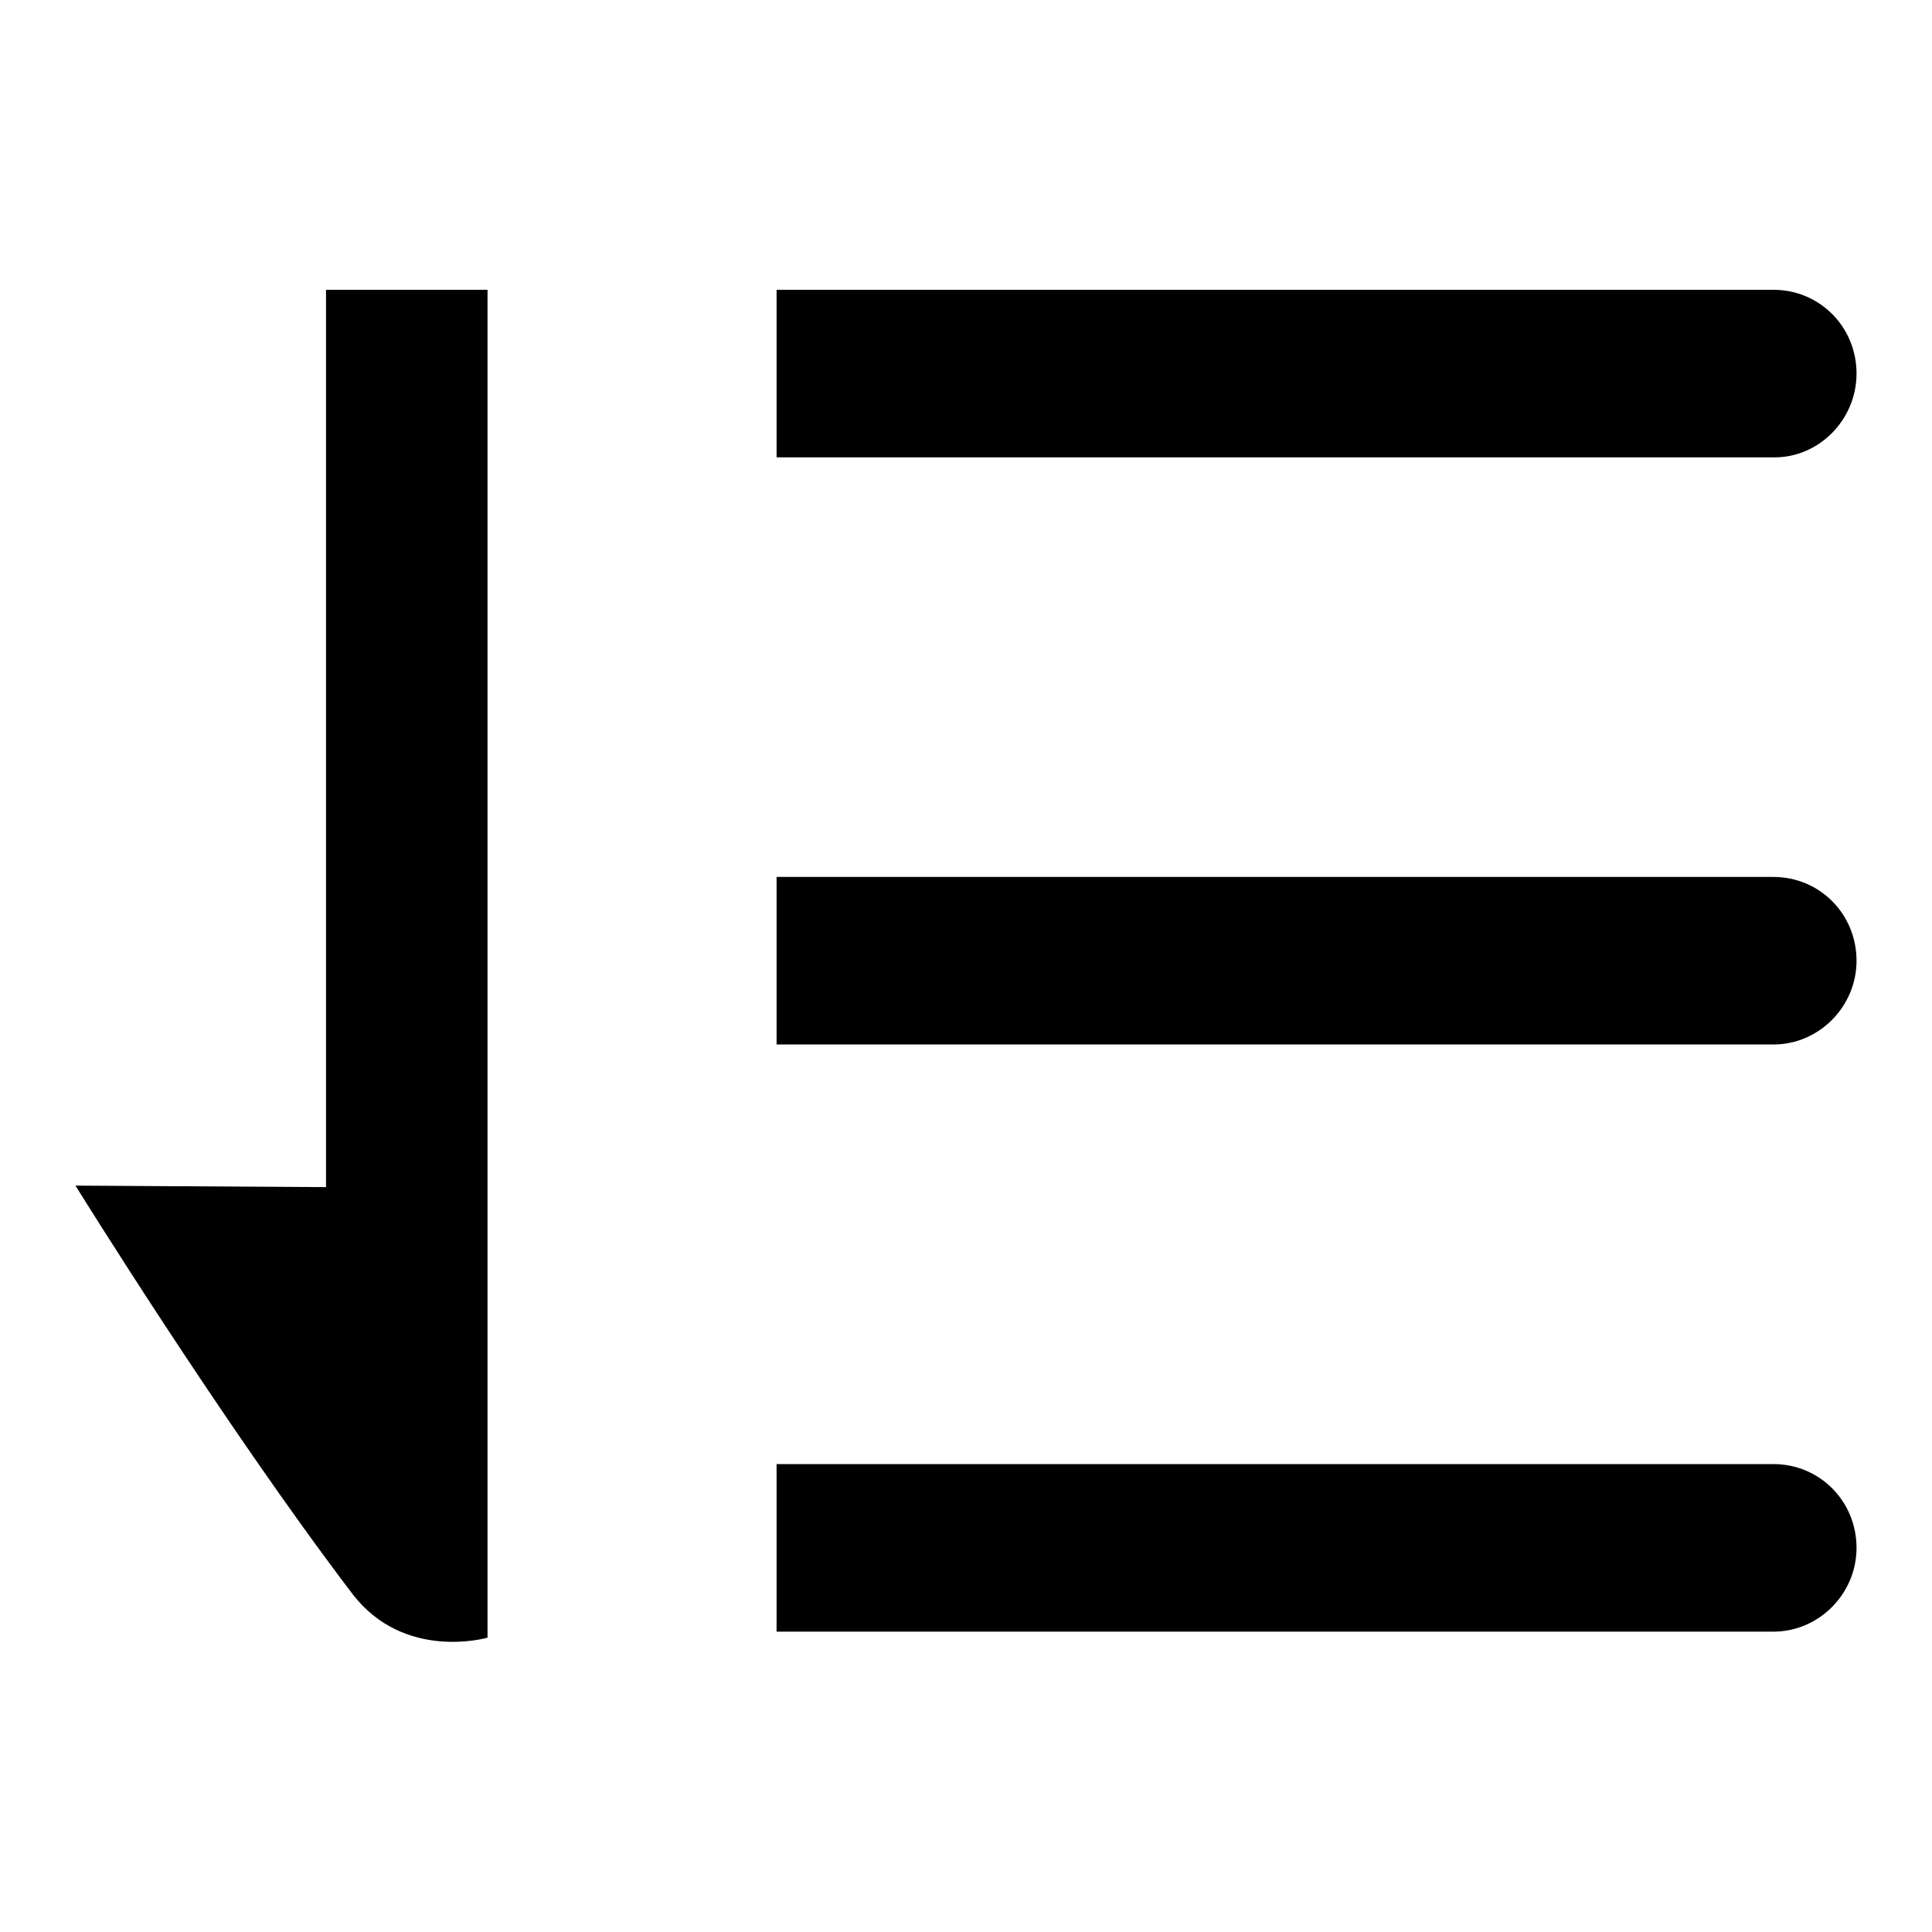
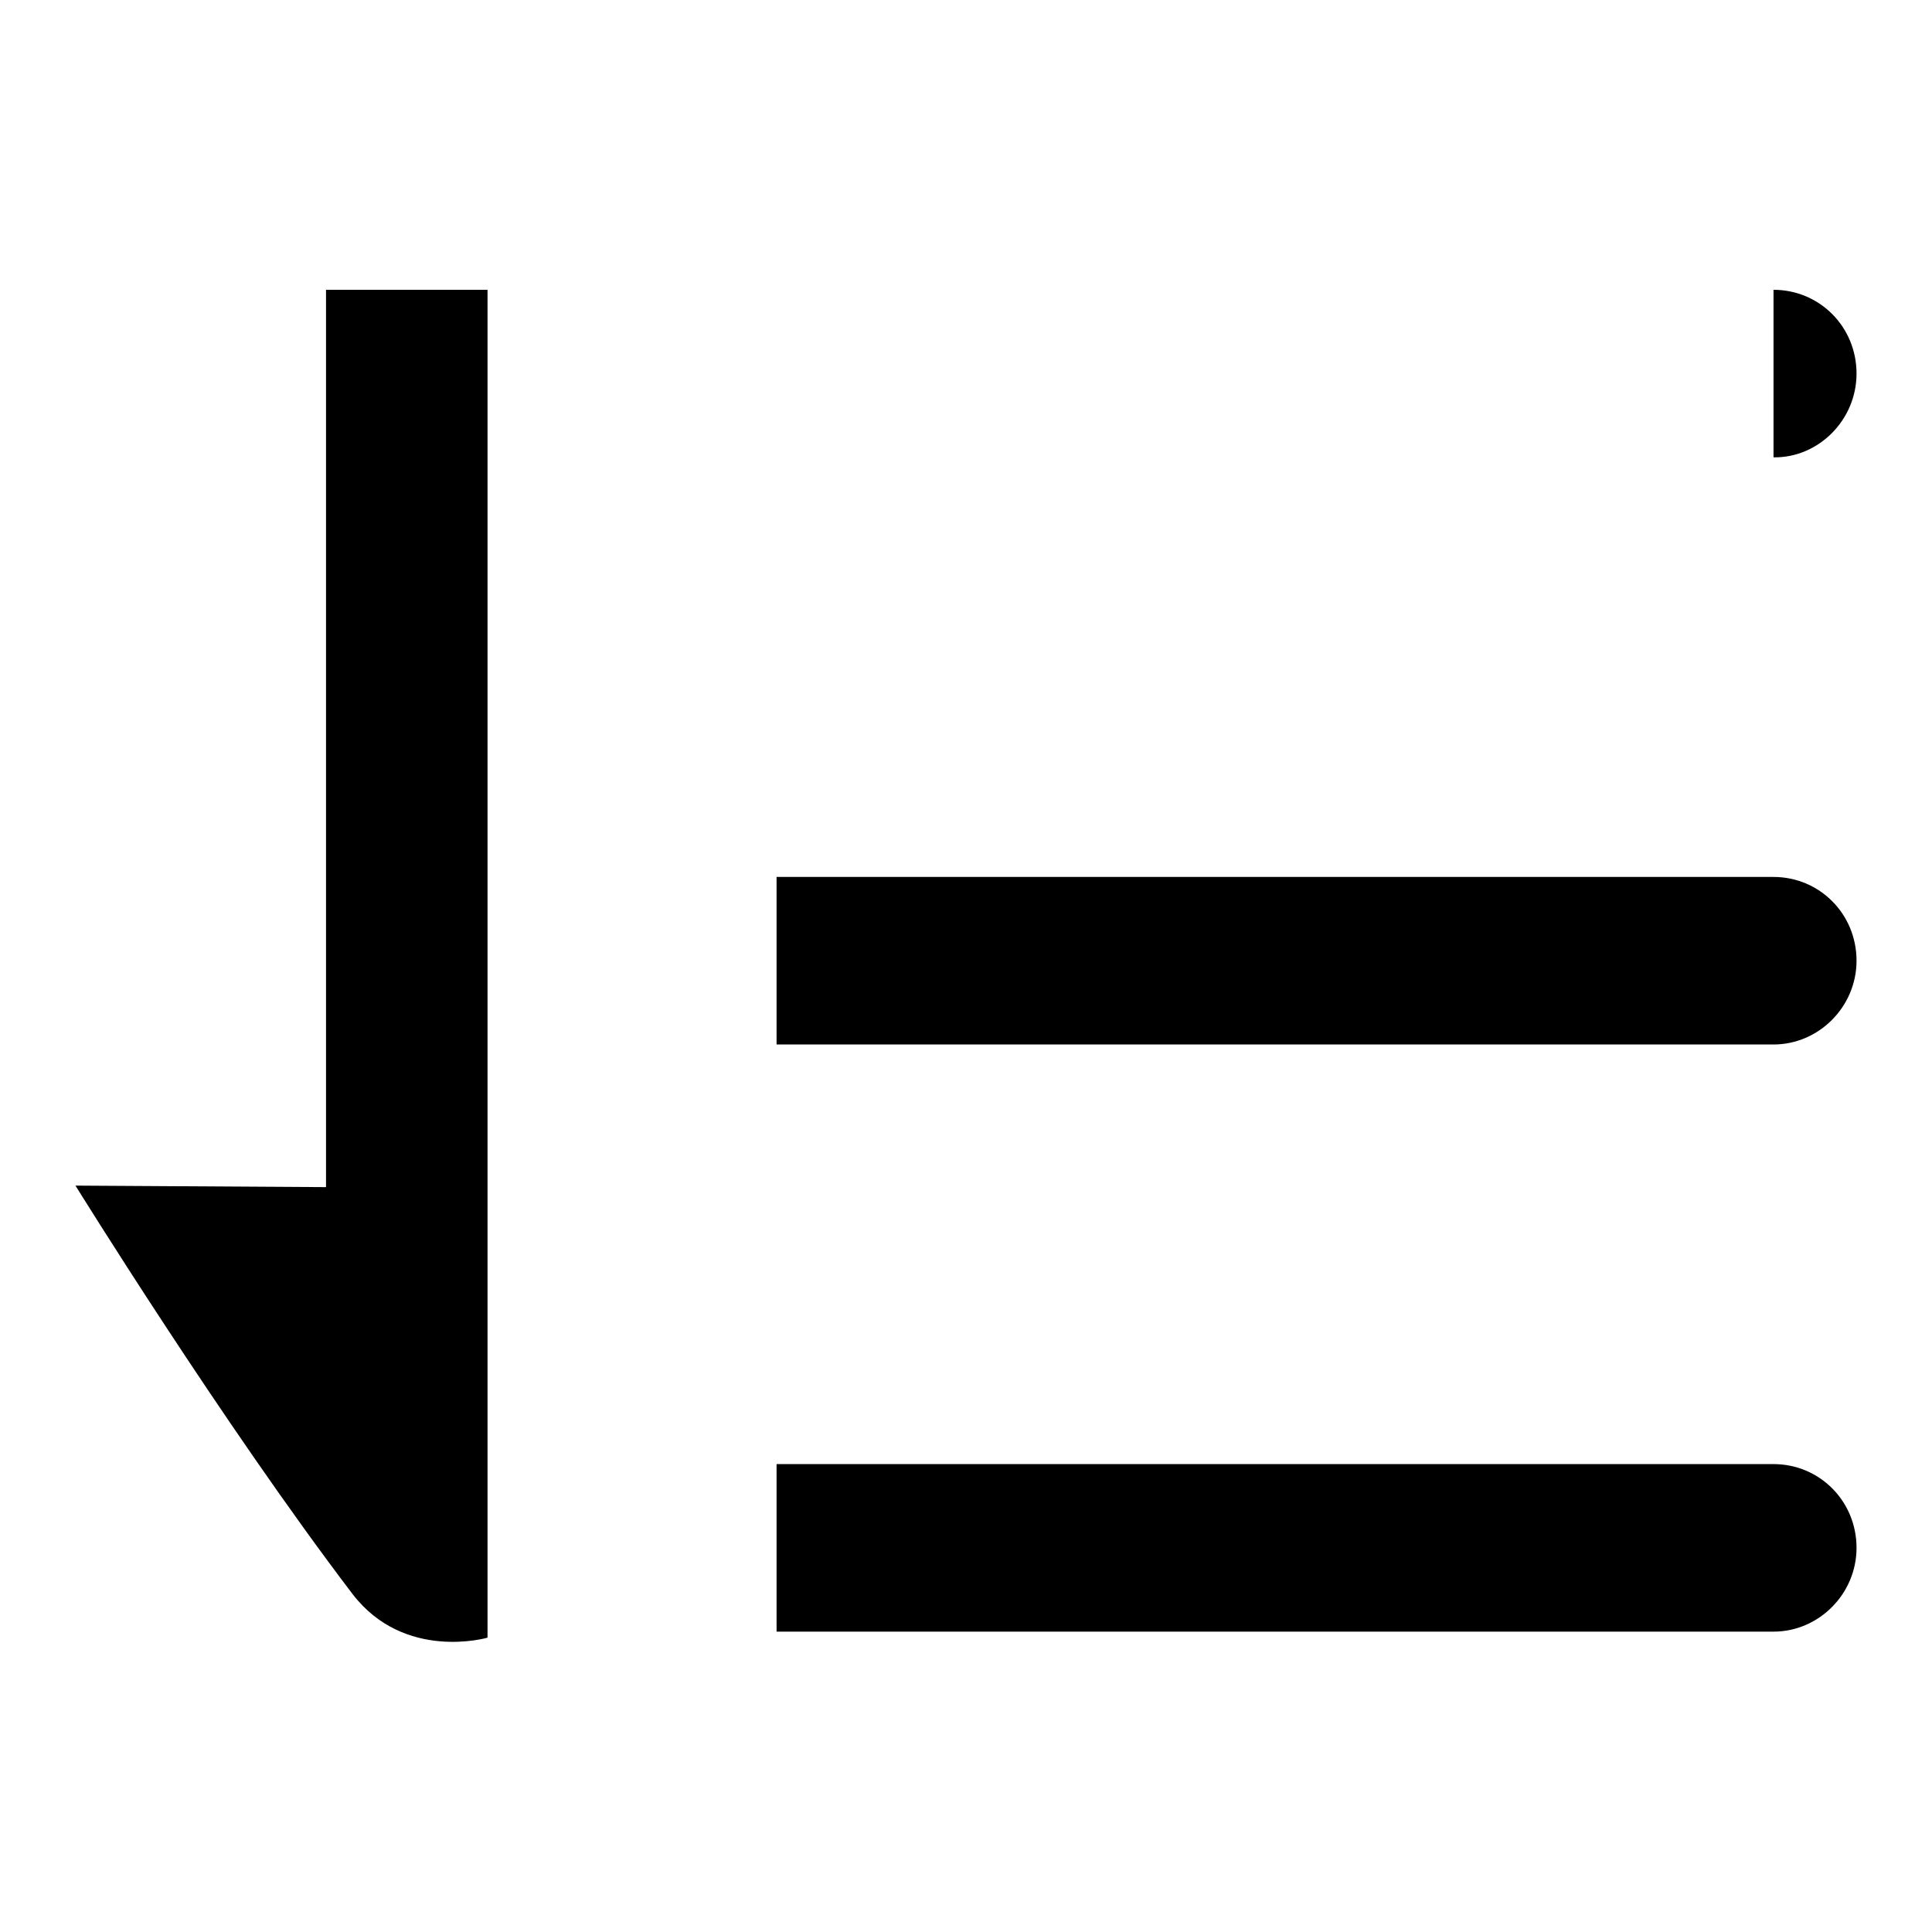
<svg xmlns="http://www.w3.org/2000/svg" version="1.1" x="0px" y="0px" viewBox="0 0 256 256" enable-background="new 0 0 256 256" xml:space="preserve">
  <g>
-     <path fill="#000000" d="M43.2,157.3L43.2,157.3L10,157.1c0,0,19.5,31.5,36.7,54.1c6.9,9,17.9,5.8,17.9,5.8v-59.7V38.4H43.2V157.3z  M246,49.5c0-6.2-4.9-11.1-11-11.1H102.9v22.2H235C240.9,60.7,246,55.7,246,49.5z M235,116.2H102.9v22.2H235c6,0,11-5,11-11.1 C246,121.1,241.1,116.2,235,116.2z M235,194H102.9v22.2H235c6,0,11-5,11-11.1C246,198.9,241.1,194,235,194z" />
+     <path fill="#000000" d="M43.2,157.3L43.2,157.3L10,157.1c0,0,19.5,31.5,36.7,54.1c6.9,9,17.9,5.8,17.9,5.8v-59.7V38.4H43.2V157.3z  M246,49.5c0-6.2-4.9-11.1-11-11.1v22.2H235C240.9,60.7,246,55.7,246,49.5z M235,116.2H102.9v22.2H235c6,0,11-5,11-11.1 C246,121.1,241.1,116.2,235,116.2z M235,194H102.9v22.2H235c6,0,11-5,11-11.1C246,198.9,241.1,194,235,194z" />
  </g>
</svg>